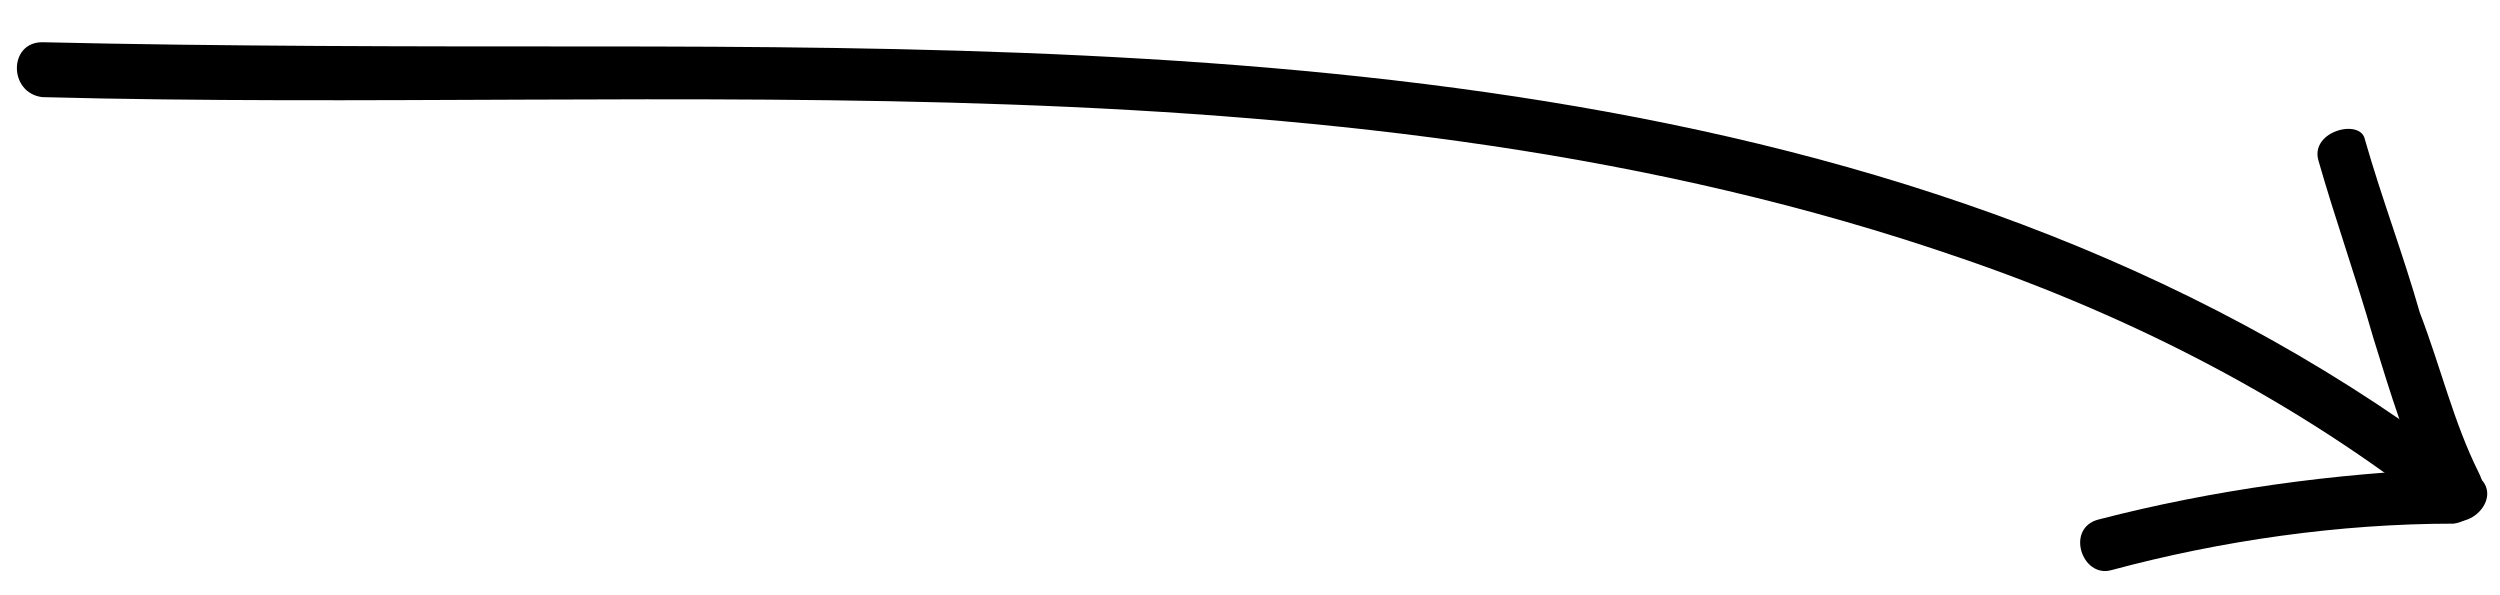
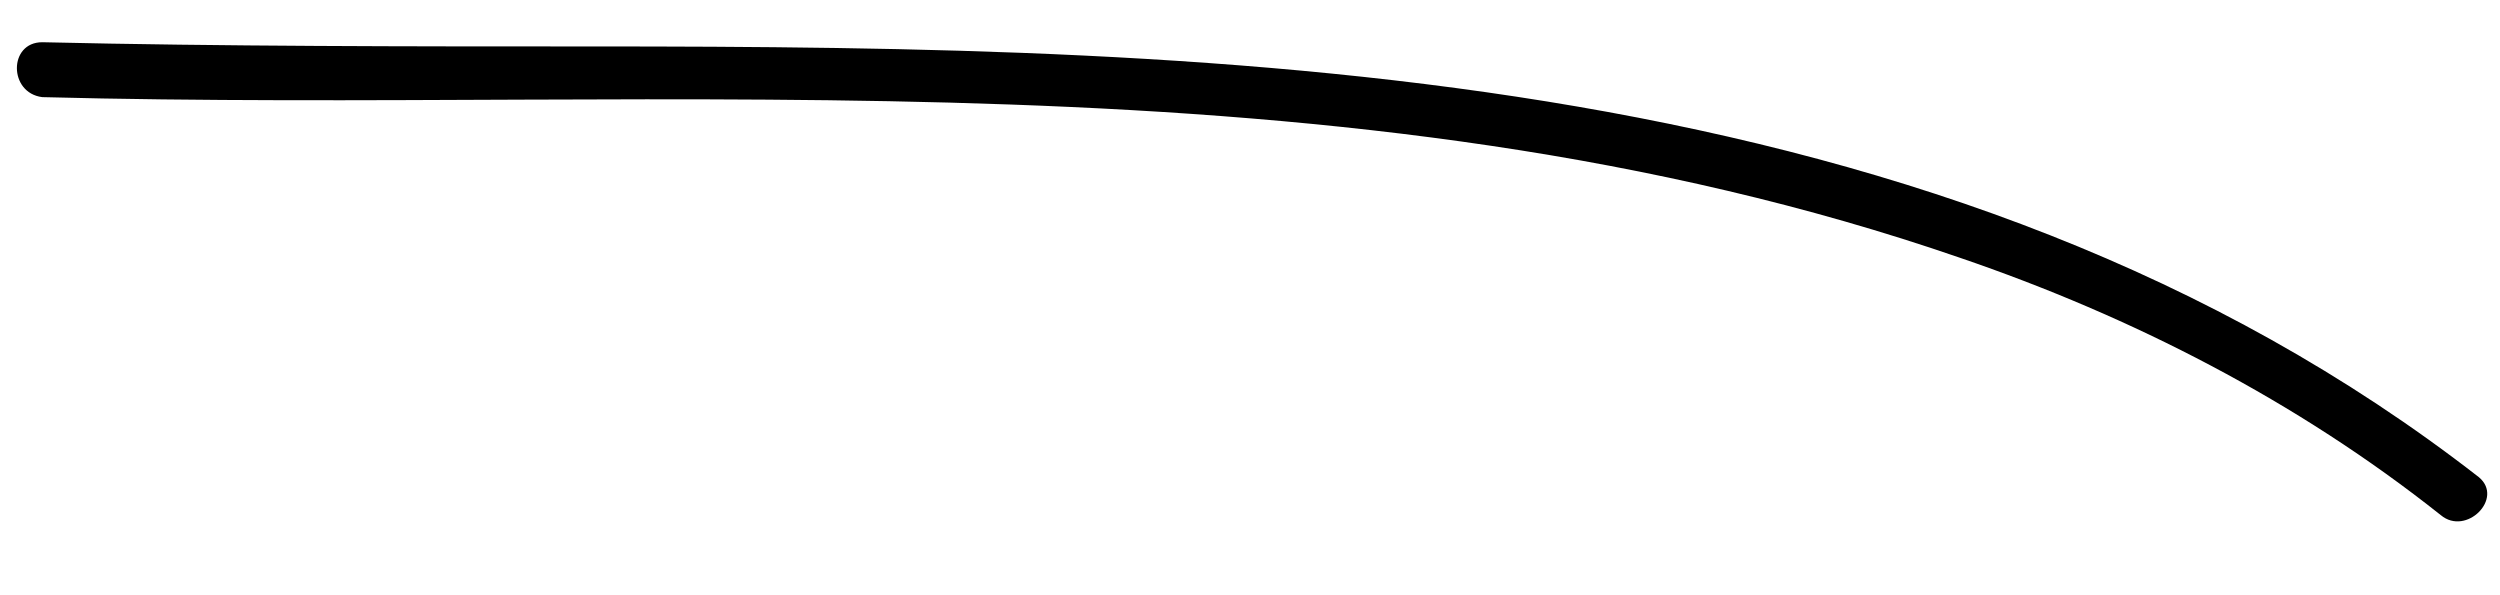
<svg xmlns="http://www.w3.org/2000/svg" version="1.1" id="Слой_1" x="0px" y="0px" viewBox="0 0 59.2 14.1" style="enable-background:new 0 0 59.2 14.1;" xml:space="preserve">
  <g>
    <g>
      <path d="M1,2.3c15.1,0.4,30.9-1.2,45.4,3.8c4.1,1.4,8,3.4,11.4,6.1c0.6,0.5,1.5-0.4,0.9-0.9C46.1,1.5,29.3,1.1,14,1.1 c-4.3,0-8.7,0-13-0.1C0.2,1,0.2,2.2,1,2.3L1,2.3z" />
    </g>
  </g>
  <g>
    <g>
-       <path d="M54.9,3.8c0.4,1.4,0.9,2.8,1.3,4.2c0.4,1.3,0.8,2.6,1.4,3.9c0.1,0.3,0.6,0.4,0.9,0.2c0.3-0.2,0.4-0.5,0.2-0.9 c-0.6-1.2-0.9-2.5-1.4-3.8c-0.4-1.4-0.9-2.7-1.3-4.1C55.9,2.8,54.7,3.1,54.9,3.8L54.9,3.8z" />
-     </g>
+       </g>
  </g>
  <g>
    <g>
-       <path d="M58.1,11.1c-2.8,0.1-5.7,0.5-8.4,1.2c-0.8,0.2-0.4,1.4,0.3,1.2c2.6-0.7,5.4-1.1,8.1-1.1C58.9,12.3,58.9,11.1,58.1,11.1 L58.1,11.1z" />
-     </g>
+       </g>
  </g>
</svg>